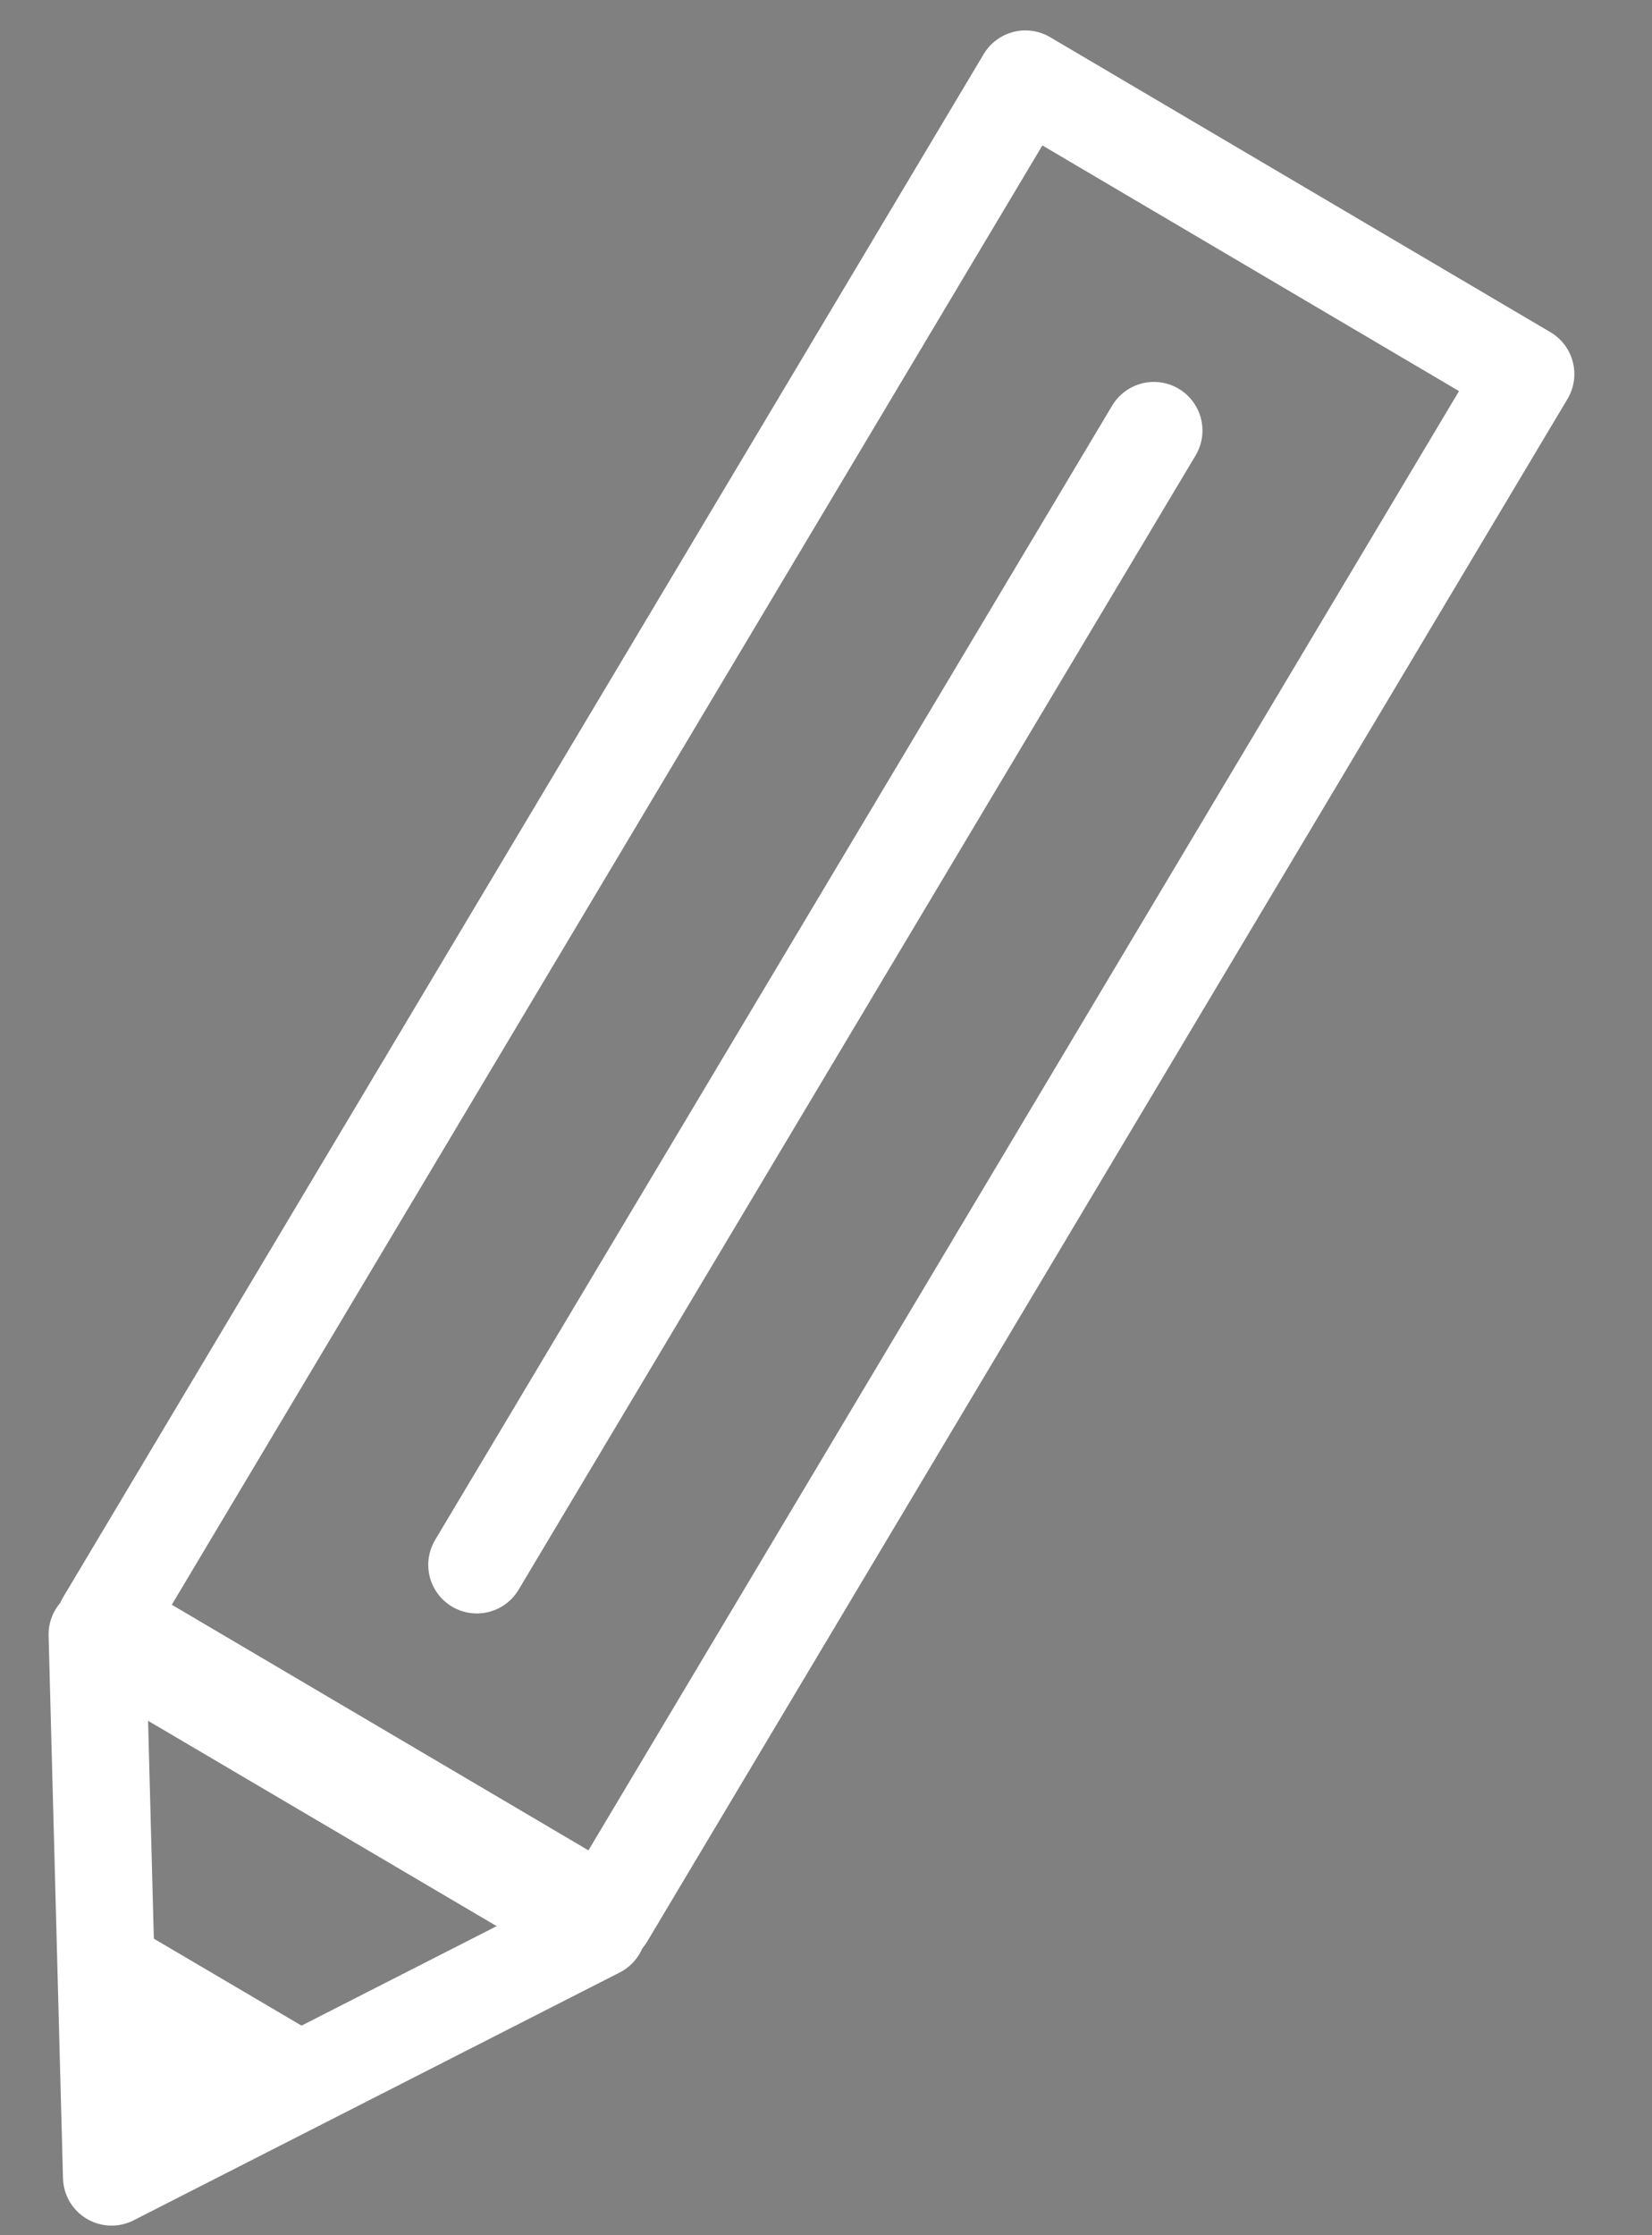
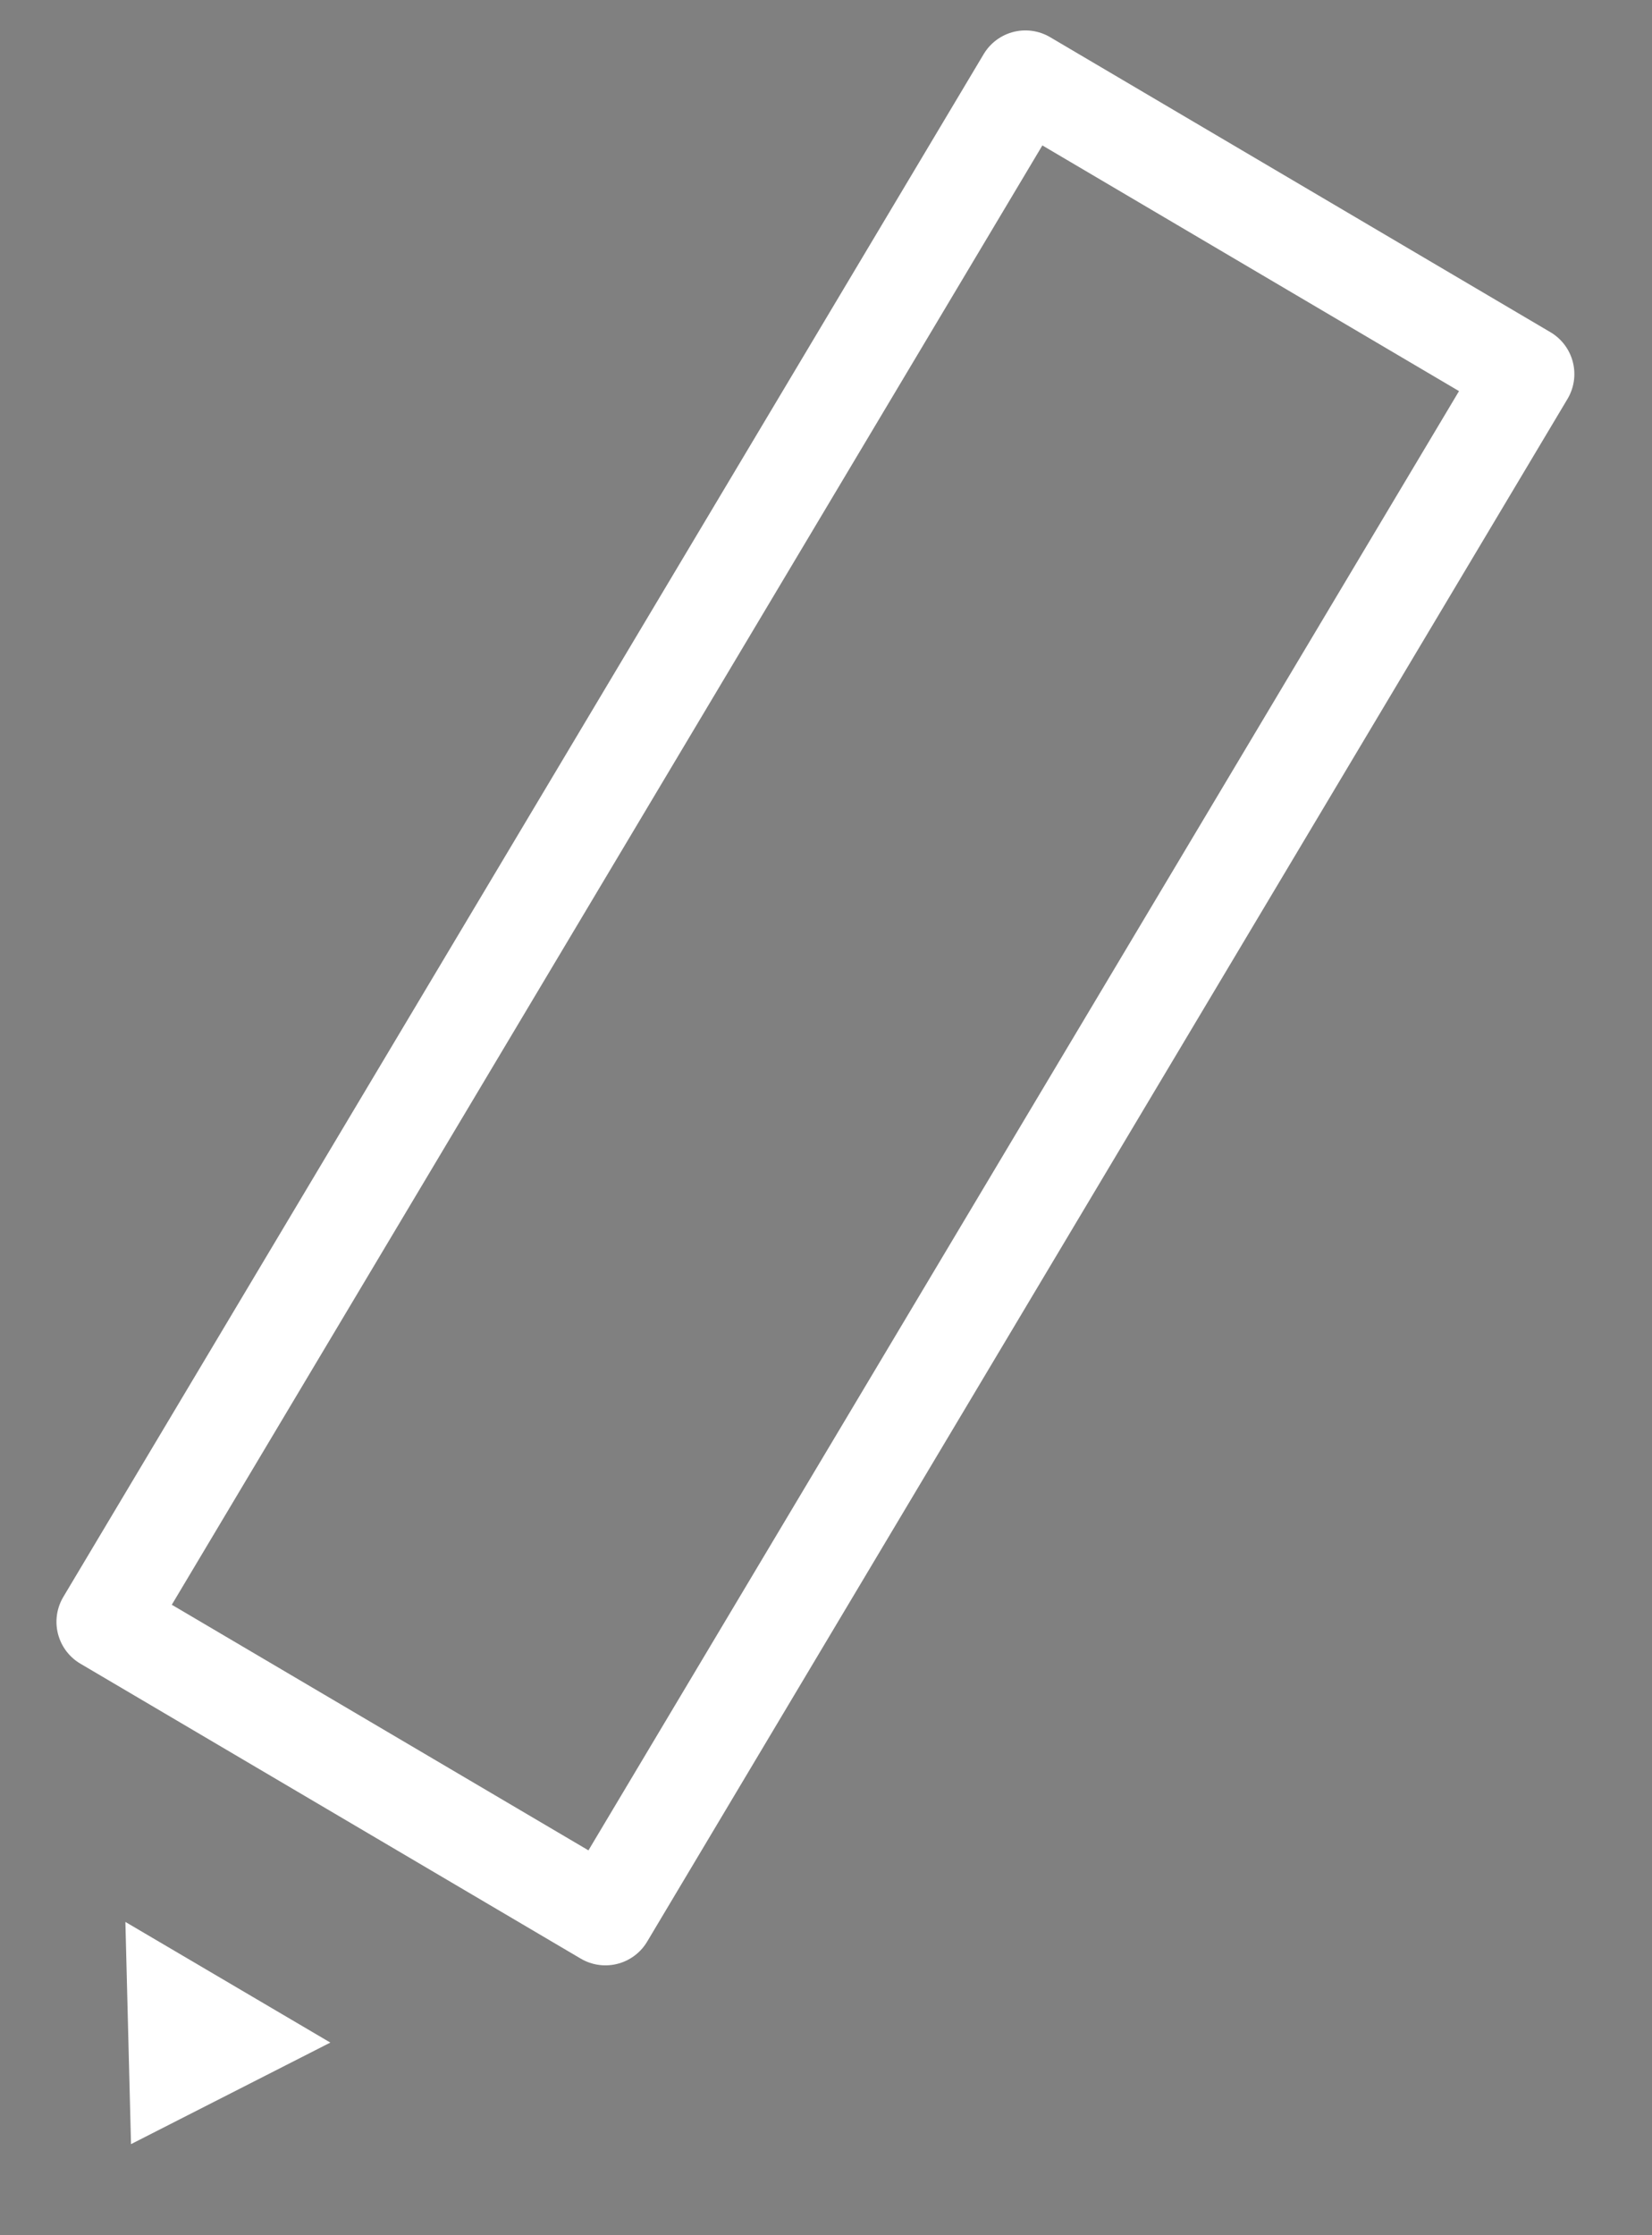
<svg xmlns="http://www.w3.org/2000/svg" width="17" height="23" viewBox="0 0 17 23" fill="none">
  <rect x="0" y="0" width="17" height="23" fill="#808080" stroke="none" />
  <path d="M15.701 3.849L10.552 0.813L1.081 16.688L6.23 19.723L15.701 3.849Z" stroke="white" stroke-miterlimit="10" stroke-linecap="round" stroke-linejoin="round" />
  <path d="M2.36 20.986L1.828 21.257L1.813 20.664L2.36 20.986Z" fill="#333333" stroke="white" />
-   <path d="M1.148 22.401L1 16.818L6.15 19.851L1.148 22.401Z" stroke="white" stroke-miterlimit="10" stroke-linecap="round" stroke-linejoin="round" />
-   <path d="M11.874 4.43L4.907 16.102" stroke="white" stroke-miterlimit="10" stroke-linecap="round" stroke-linejoin="round" />
</svg>